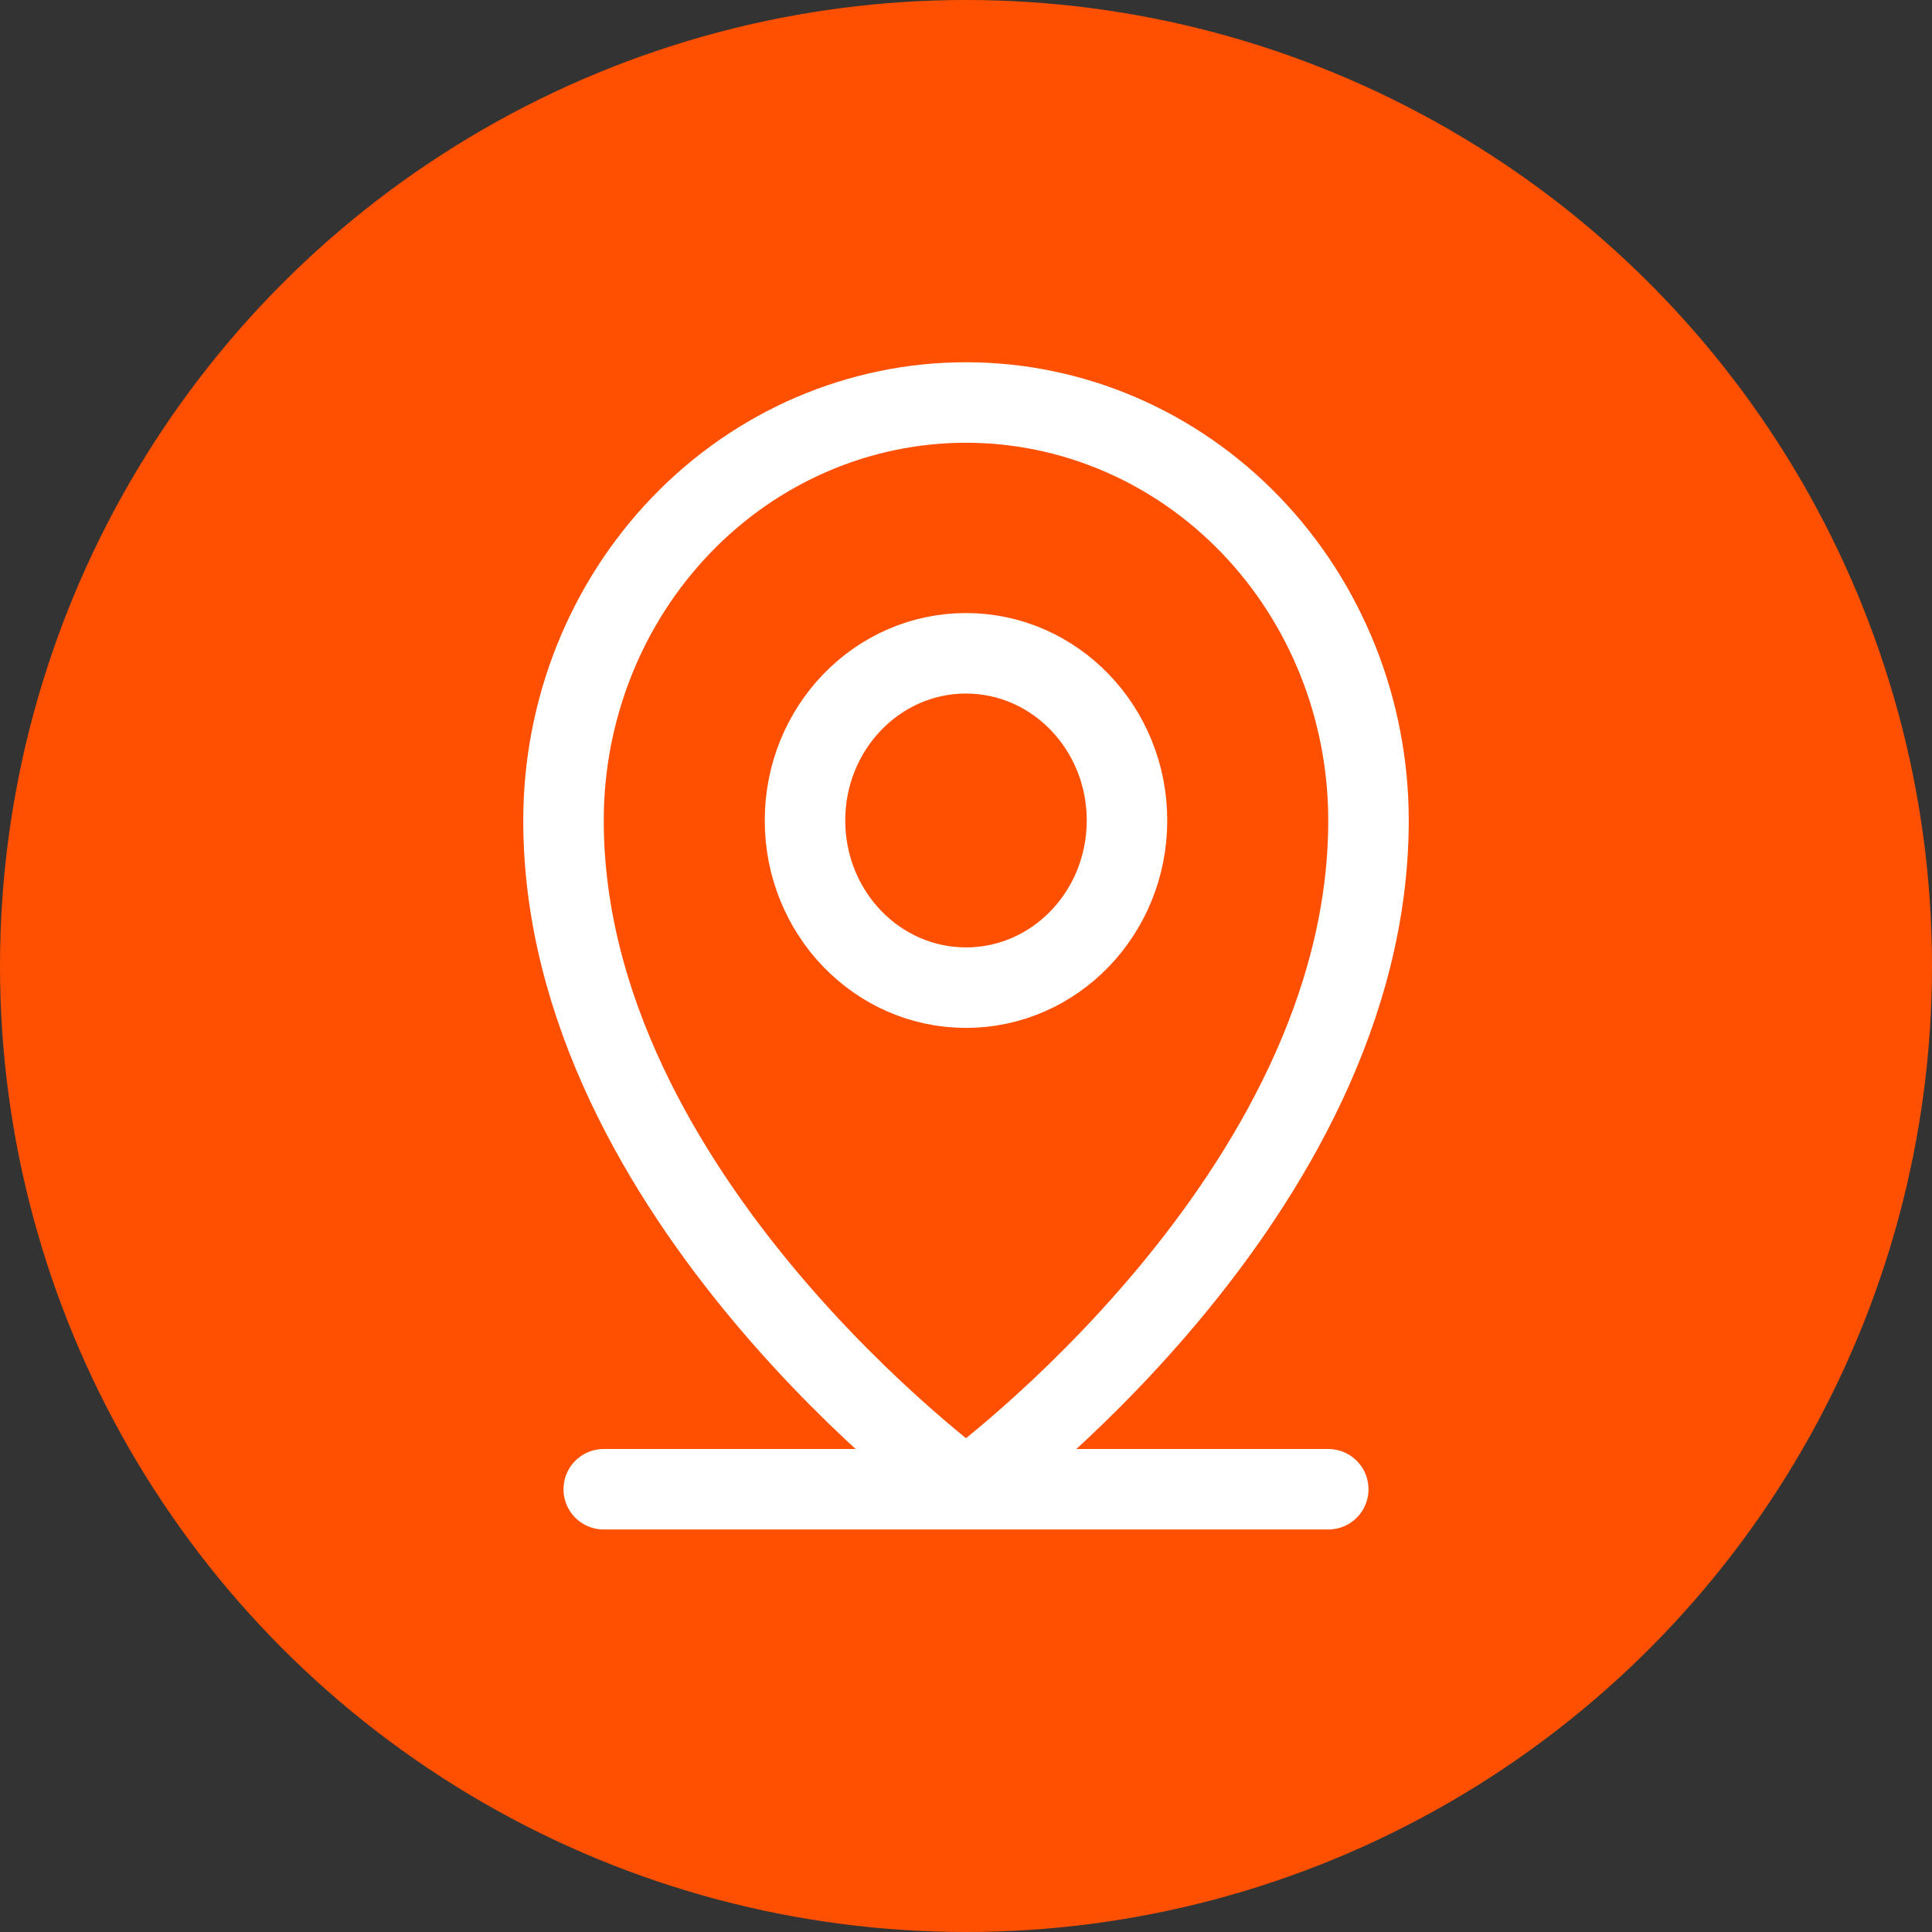
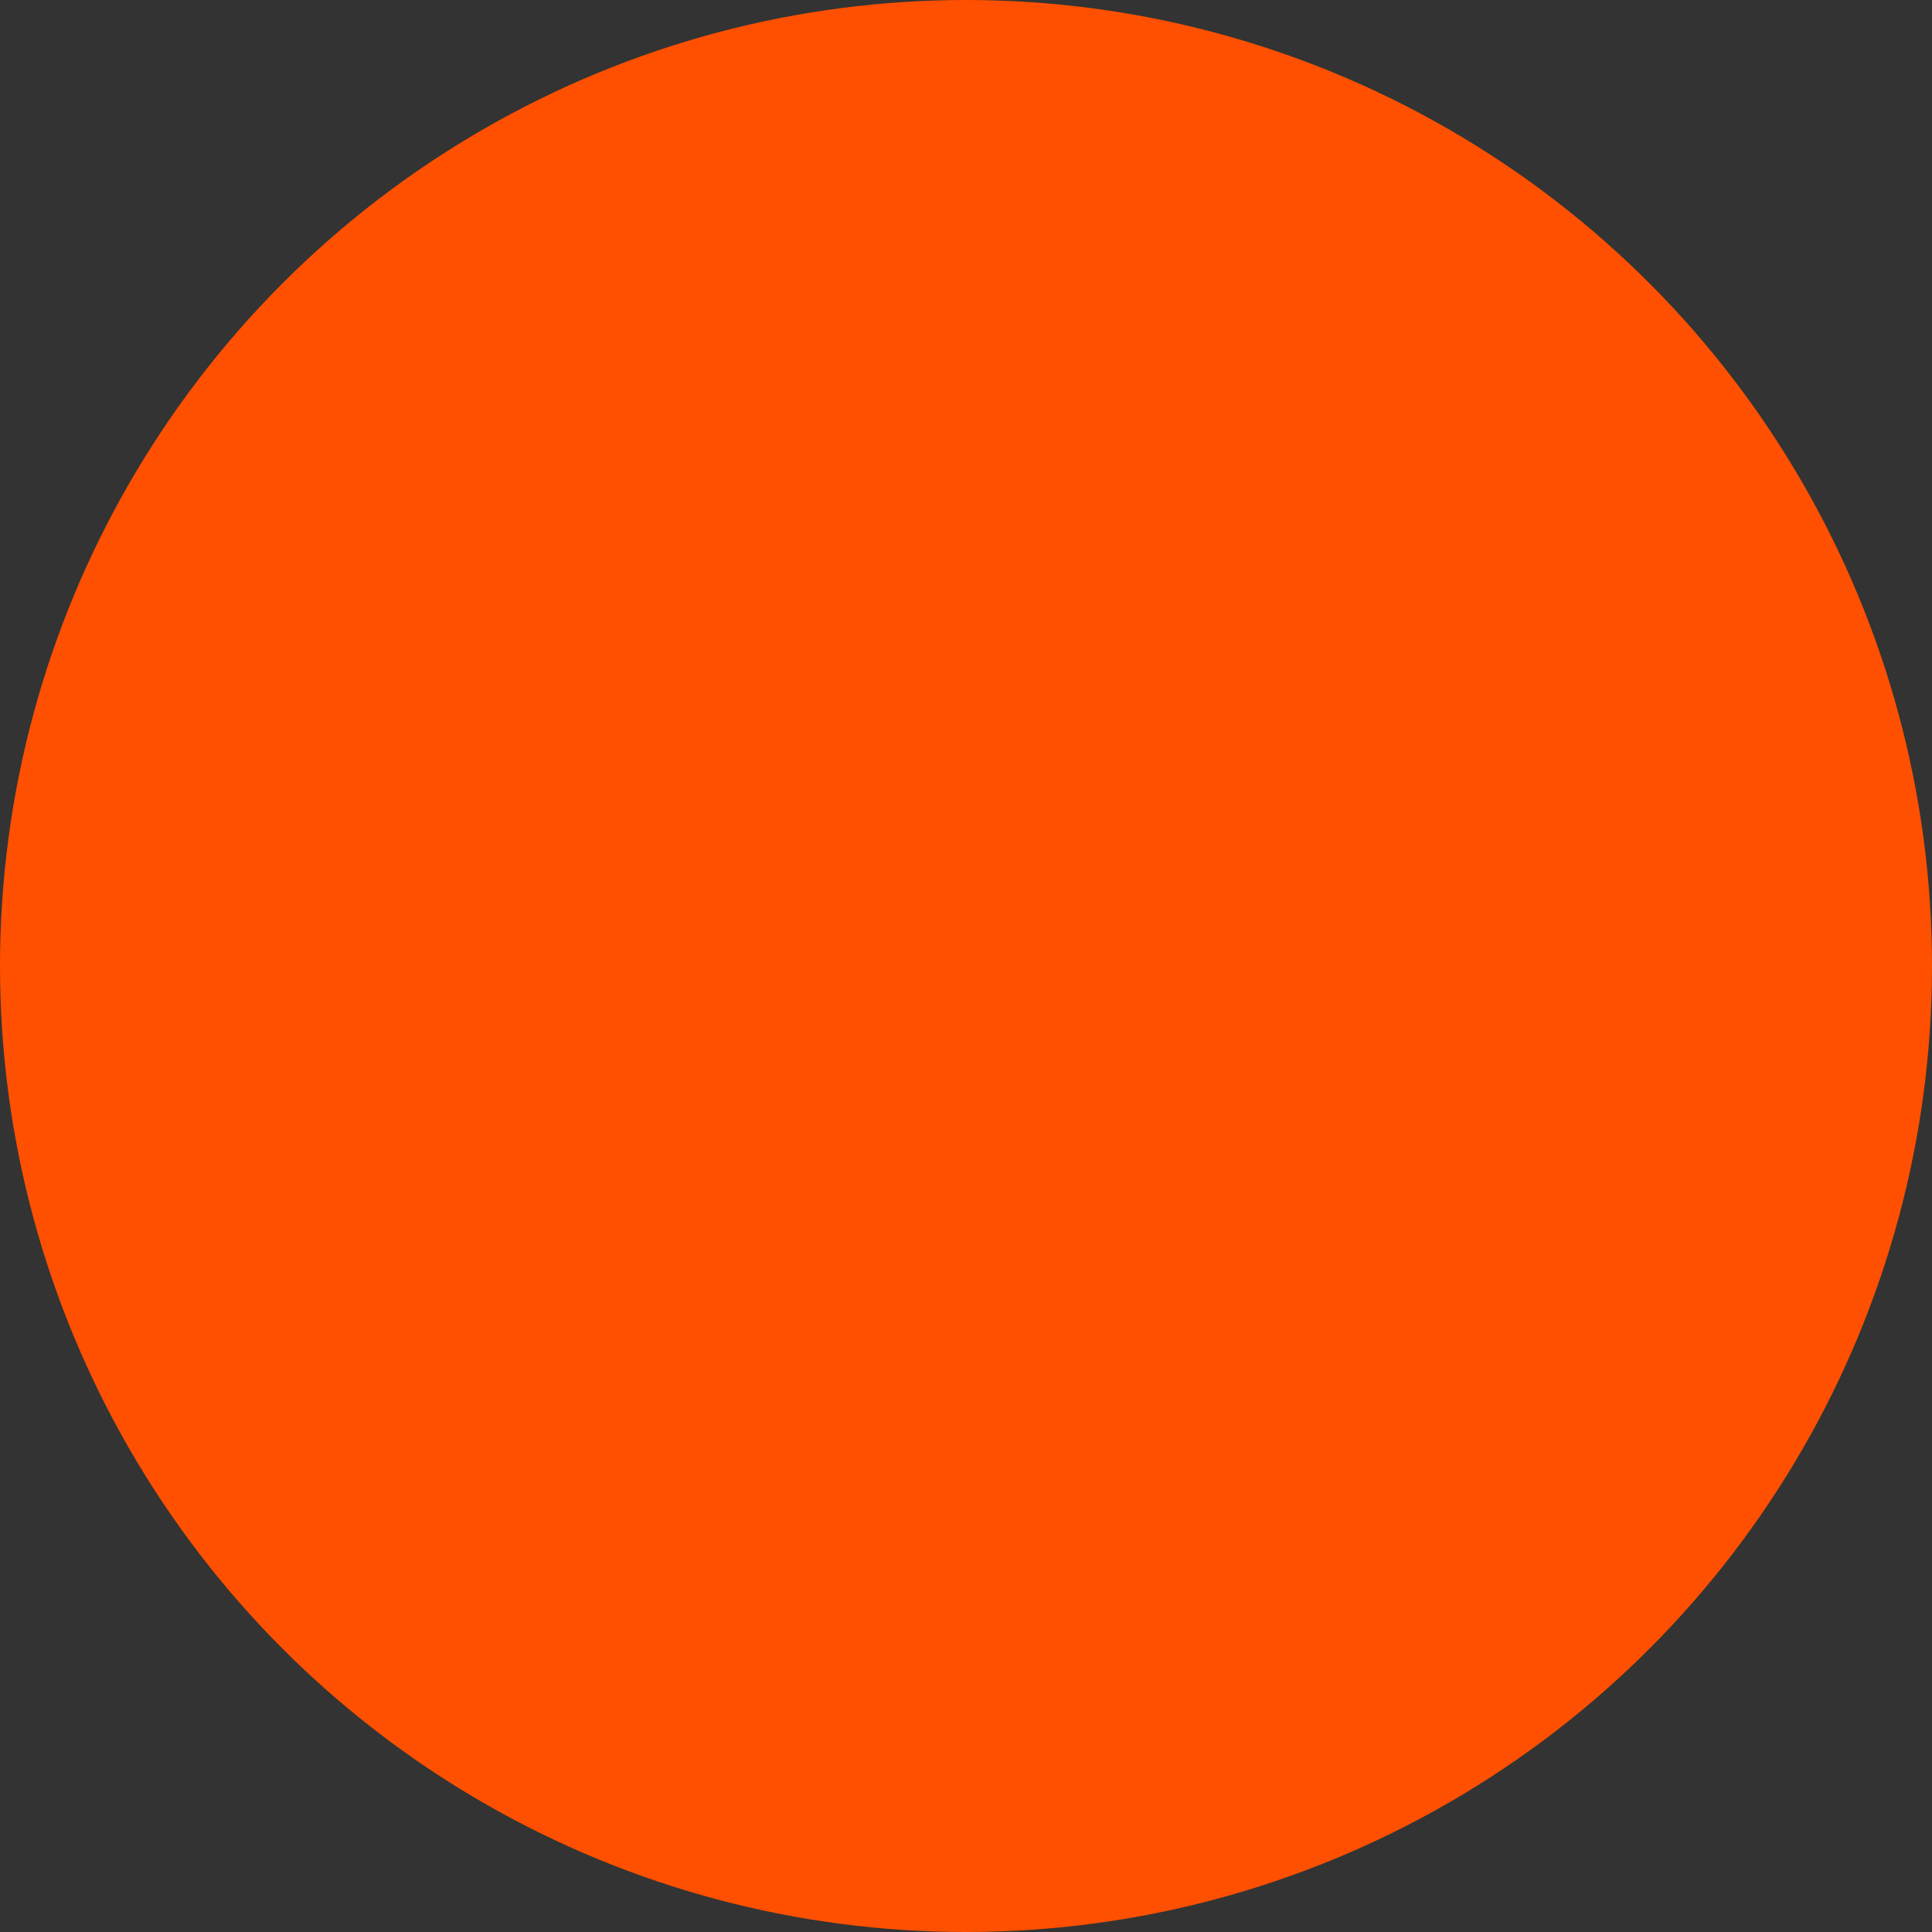
<svg xmlns="http://www.w3.org/2000/svg" fill="none" viewBox="0 0 48 48">
  <rect x="0" y="0" width="48" height="48" fill="#333333" stroke="none" />
  <circle cx="24" cy="24" r="24" fill="#FE5000" />
-   <path stroke="#fff" stroke-linecap="round" stroke-linejoin="round" stroke-width="2" d="M15 37h18m-5-16.615c0 2.294-1.79 4.153-4 4.153s-4-1.86-4-4.153c0-2.295 1.79-4.154 4-4.154s4 1.86 4 4.154zm6 0C34 29.73 24 37 24 37s-10-7.27-10-16.615c0-2.755 1.054-5.396 2.929-7.343C18.804 11.094 21.348 10 24 10s5.196 1.094 7.071 3.042C32.946 14.989 34 17.63 34 20.385z" />
</svg>